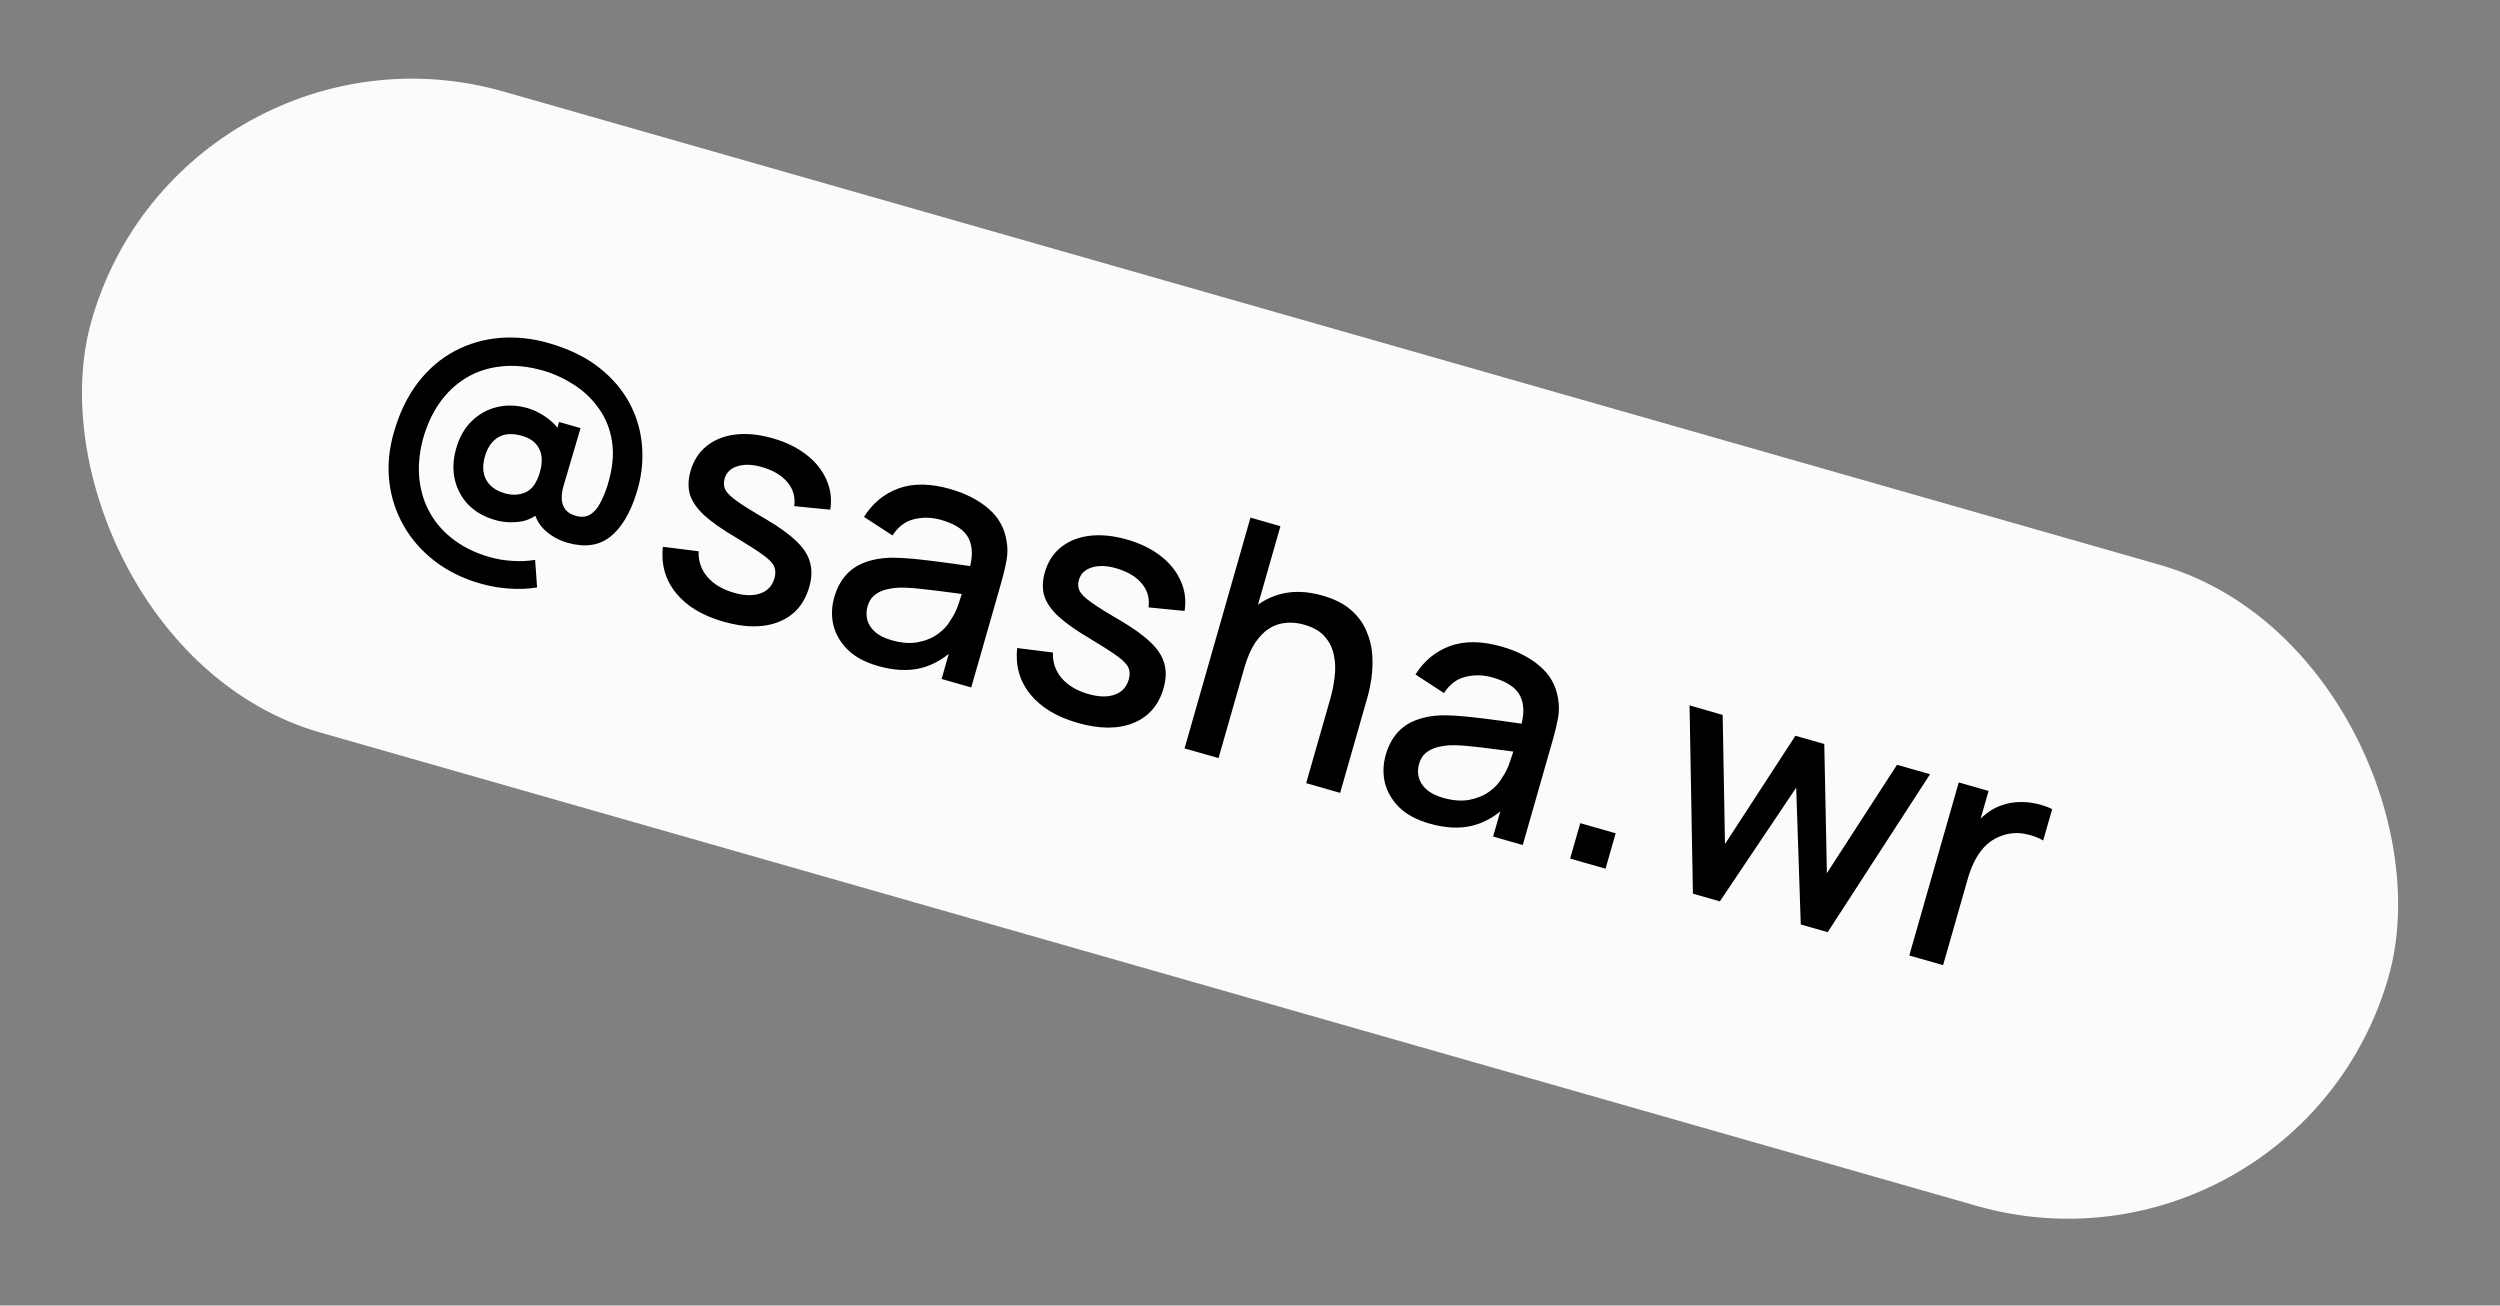
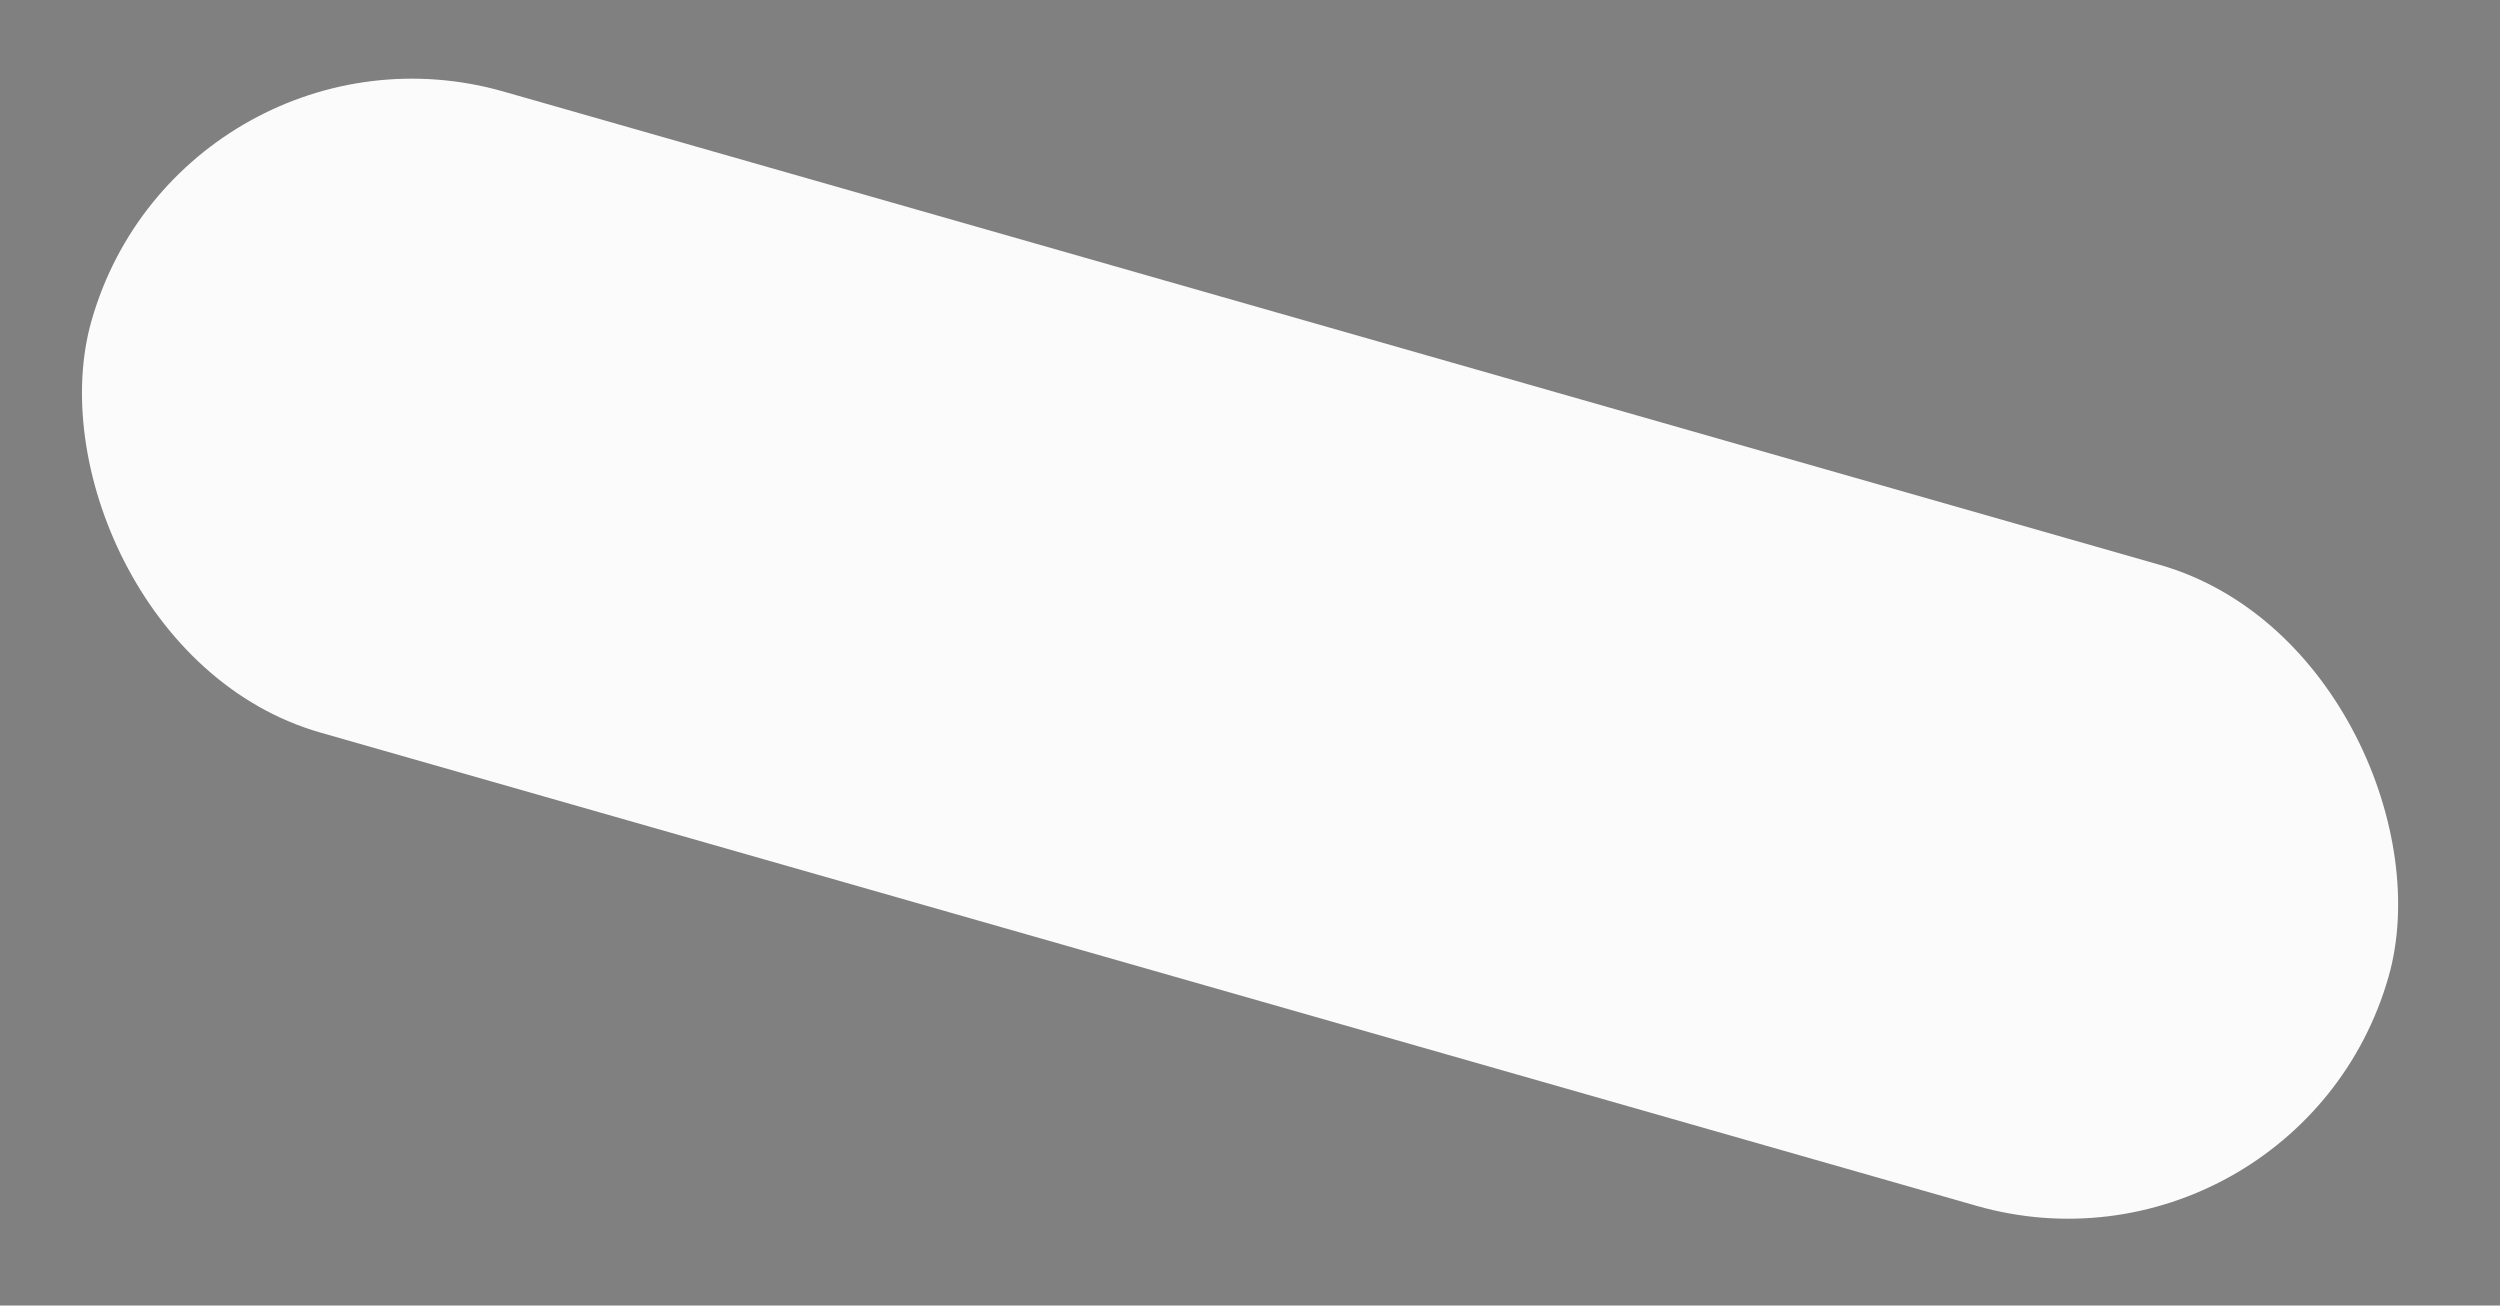
<svg xmlns="http://www.w3.org/2000/svg" width="90" height="47" viewBox="0 0 90 47" fill="none">
  <rect x="0" y="0" width="90" height="47" fill="#808080" stroke="none" />
  <rect x="6.594" width="86" height="24" rx="12" transform="rotate(15.948 6.594 0)" fill="#FBFBFB" />
-   <path d="M17.297 21.009C16.67 20.83 16.123 20.561 15.655 20.203C15.188 19.845 14.814 19.42 14.534 18.928C14.254 18.44 14.081 17.91 14.015 17.338C13.95 16.766 14.003 16.18 14.175 15.58C14.379 14.865 14.67 14.262 15.047 13.771C15.429 13.28 15.869 12.903 16.369 12.638C16.874 12.371 17.414 12.213 17.99 12.165C18.569 12.119 19.156 12.18 19.753 12.351C20.483 12.56 21.091 12.856 21.576 13.24C22.061 13.624 22.431 14.063 22.686 14.556C22.94 15.048 23.084 15.57 23.118 16.121C23.153 16.667 23.086 17.21 22.916 17.747C22.683 18.488 22.363 19.017 21.957 19.333C21.551 19.646 21.041 19.714 20.426 19.538C20.099 19.445 19.818 19.284 19.584 19.055C19.354 18.826 19.229 18.552 19.208 18.23L19.538 18.342C19.296 18.593 19.021 18.74 18.714 18.781C18.407 18.822 18.111 18.802 17.826 18.721C17.438 18.61 17.119 18.429 16.87 18.179C16.622 17.925 16.457 17.622 16.375 17.27C16.293 16.918 16.308 16.542 16.423 16.142C16.54 15.73 16.73 15.4 16.993 15.15C17.257 14.897 17.562 14.731 17.91 14.651C18.257 14.571 18.619 14.585 18.996 14.693C19.246 14.764 19.491 14.89 19.73 15.071C19.974 15.253 20.143 15.46 20.239 15.691L19.917 15.924L20.127 15.191L20.9 15.412L20.291 17.478C20.206 17.774 20.2 18.014 20.272 18.197C20.345 18.38 20.495 18.503 20.721 18.568C20.922 18.625 21.091 18.614 21.231 18.533C21.375 18.449 21.497 18.316 21.595 18.131C21.697 17.949 21.788 17.731 21.869 17.48C22.051 16.887 22.106 16.36 22.034 15.898C21.962 15.437 21.8 15.035 21.548 14.692C21.302 14.347 21.002 14.064 20.649 13.842C20.297 13.617 19.931 13.45 19.551 13.341C19.012 13.188 18.509 13.137 18.04 13.191C17.572 13.24 17.15 13.379 16.772 13.608C16.4 13.835 16.08 14.139 15.813 14.52C15.551 14.898 15.352 15.341 15.215 15.847C15.088 16.351 15.05 16.827 15.101 17.274C15.152 17.721 15.285 18.13 15.5 18.499C15.714 18.868 16.002 19.185 16.363 19.451C16.724 19.716 17.145 19.918 17.626 20.055C17.895 20.132 18.171 20.177 18.454 20.192C18.74 20.211 19.01 20.199 19.264 20.155L19.335 21.149C18.999 21.203 18.659 21.215 18.313 21.187C17.97 21.164 17.632 21.105 17.297 21.009ZM18.176 17.76C18.449 17.838 18.7 17.824 18.93 17.719C19.16 17.614 19.328 17.373 19.436 16.997C19.534 16.654 19.525 16.373 19.409 16.153C19.298 15.93 19.094 15.776 18.798 15.691C18.448 15.591 18.16 15.609 17.934 15.744C17.709 15.879 17.549 16.108 17.457 16.431C17.363 16.762 17.378 17.043 17.503 17.274C17.632 17.507 17.857 17.669 18.176 17.76ZM26.043 22.379C25.285 22.163 24.716 21.819 24.335 21.348C23.953 20.877 23.796 20.323 23.862 19.684L25.151 19.846C25.135 20.192 25.239 20.498 25.462 20.765C25.69 21.03 26.012 21.222 26.427 21.341C26.804 21.448 27.12 21.456 27.376 21.362C27.635 21.27 27.803 21.089 27.88 20.82C27.925 20.662 27.923 20.524 27.874 20.406C27.829 20.285 27.7 20.147 27.487 19.99C27.274 19.833 26.942 19.62 26.491 19.349C25.996 19.058 25.613 18.789 25.343 18.541C25.077 18.29 24.908 18.04 24.833 17.79C24.764 17.537 24.773 17.259 24.86 16.955C24.968 16.578 25.162 16.278 25.442 16.055C25.722 15.831 26.065 15.694 26.47 15.643C26.88 15.594 27.328 15.639 27.817 15.778C28.294 15.915 28.698 16.111 29.028 16.368C29.358 16.624 29.599 16.924 29.75 17.267C29.903 17.606 29.95 17.967 29.89 18.349L28.592 18.221C28.635 17.909 28.562 17.633 28.373 17.391C28.184 17.15 27.902 16.968 27.525 16.843C27.164 16.724 26.851 16.7 26.584 16.774C26.319 16.844 26.152 16.998 26.084 17.236C26.044 17.375 26.053 17.504 26.11 17.625C26.171 17.746 26.314 17.887 26.539 18.047C26.763 18.206 27.102 18.418 27.556 18.68C28.04 18.965 28.413 19.233 28.673 19.486C28.935 19.736 29.098 19.993 29.164 20.257C29.235 20.519 29.225 20.809 29.134 21.128C28.958 21.744 28.595 22.162 28.045 22.383C27.499 22.606 26.831 22.605 26.043 22.379ZM31.604 23.975C31.143 23.843 30.78 23.648 30.517 23.389C30.255 23.127 30.084 22.833 30.002 22.506C29.926 22.176 29.936 21.842 30.033 21.504C30.123 21.188 30.258 20.927 30.438 20.721C30.617 20.514 30.84 20.36 31.107 20.257C31.374 20.15 31.683 20.091 32.032 20.078C32.331 20.076 32.665 20.095 33.033 20.133C33.4 20.172 33.784 20.219 34.184 20.275C34.588 20.332 34.988 20.388 35.384 20.443L34.877 20.56C35.024 20.074 35.023 19.683 34.875 19.387C34.731 19.088 34.4 18.864 33.881 18.716C33.554 18.622 33.232 18.613 32.915 18.689C32.599 18.761 32.337 18.957 32.13 19.276L31.104 18.608C31.41 18.118 31.824 17.776 32.345 17.584C32.87 17.393 33.491 17.4 34.211 17.606C34.768 17.765 35.225 18 35.582 18.309C35.944 18.617 36.162 19.003 36.236 19.47C36.278 19.702 36.278 19.935 36.236 20.169C36.195 20.402 36.136 20.65 36.062 20.911L34.965 24.748L33.898 24.443L34.305 23.018L34.46 23.262C34.066 23.665 33.636 23.927 33.169 24.047C32.706 24.165 32.185 24.14 31.604 23.975ZM32.1 23.049C32.442 23.147 32.753 23.171 33.033 23.122C33.315 23.07 33.557 22.971 33.761 22.825C33.965 22.679 34.119 22.511 34.224 22.321C34.342 22.155 34.438 21.957 34.511 21.729C34.589 21.501 34.647 21.318 34.687 21.18L35.038 21.436C34.641 21.385 34.28 21.338 33.955 21.295C33.63 21.253 33.334 21.218 33.067 21.191C32.805 21.162 32.567 21.151 32.354 21.156C32.172 21.166 32.004 21.193 31.85 21.237C31.7 21.281 31.57 21.35 31.46 21.444C31.354 21.538 31.278 21.668 31.23 21.833C31.184 21.995 31.182 22.157 31.223 22.318C31.265 22.476 31.358 22.619 31.5 22.747C31.642 22.875 31.842 22.975 32.1 23.049ZM38.798 26.024C38.041 25.808 37.471 25.464 37.09 24.993C36.708 24.522 36.551 23.967 36.617 23.329L37.906 23.491C37.89 23.836 37.994 24.143 38.217 24.41C38.445 24.675 38.767 24.867 39.182 24.986C39.559 25.093 39.875 25.101 40.131 25.007C40.39 24.915 40.558 24.734 40.635 24.465C40.68 24.307 40.678 24.169 40.629 24.051C40.584 23.93 40.455 23.791 40.242 23.635C40.029 23.478 39.697 23.265 39.246 22.994C38.751 22.703 38.368 22.434 38.098 22.186C37.832 21.935 37.663 21.685 37.589 21.435C37.519 21.182 37.528 20.904 37.615 20.6C37.723 20.223 37.917 19.923 38.197 19.699C38.477 19.476 38.82 19.339 39.225 19.288C39.635 19.239 40.084 19.284 40.572 19.423C41.049 19.56 41.453 19.756 41.783 20.013C42.113 20.269 42.354 20.569 42.505 20.912C42.658 21.251 42.705 21.612 42.645 21.994L41.347 21.866C41.39 21.554 41.317 21.277 41.128 21.036C40.939 20.795 40.657 20.612 40.28 20.488C39.919 20.368 39.605 20.345 39.339 20.419C39.074 20.489 38.907 20.643 38.839 20.881C38.799 21.02 38.808 21.149 38.865 21.27C38.926 21.391 39.069 21.532 39.294 21.691C39.518 21.851 39.857 22.063 40.311 22.325C40.795 22.609 41.168 22.878 41.428 23.131C41.69 23.381 41.853 23.638 41.919 23.902C41.99 24.163 41.98 24.454 41.889 24.773C41.713 25.389 41.35 25.807 40.8 26.028C40.254 26.251 39.587 26.249 38.798 26.024ZM47.022 28.193L47.898 25.13C47.967 24.887 48.017 24.633 48.047 24.367C48.082 24.099 48.073 23.838 48.02 23.586C47.972 23.335 47.863 23.113 47.693 22.919C47.528 22.726 47.28 22.582 46.949 22.488C46.734 22.426 46.52 22.404 46.306 22.422C46.094 22.437 45.893 22.502 45.701 22.618C45.514 22.735 45.341 22.91 45.183 23.143C45.029 23.378 44.899 23.68 44.793 24.049L44.124 23.552C44.285 22.987 44.534 22.519 44.868 22.149C45.204 21.775 45.605 21.523 46.07 21.394C46.535 21.265 47.049 21.28 47.61 21.441C48.041 21.564 48.383 21.736 48.635 21.959C48.888 22.18 49.072 22.431 49.188 22.709C49.309 22.985 49.38 23.27 49.4 23.562C49.42 23.855 49.412 24.134 49.374 24.397C49.336 24.661 49.289 24.889 49.234 25.081L48.245 28.543L47.022 28.193ZM42.644 26.942L45.017 18.634L46.096 18.943L44.815 23.425L44.96 23.467L43.867 27.291L42.644 26.942ZM51.458 29.648C50.997 29.516 50.634 29.321 50.371 29.063C50.109 28.801 49.937 28.506 49.856 28.179C49.78 27.85 49.79 27.516 49.886 27.177C49.977 26.862 50.111 26.601 50.291 26.394C50.471 26.188 50.694 26.033 50.961 25.93C51.228 25.824 51.536 25.764 51.885 25.751C52.185 25.75 52.519 25.768 52.886 25.807C53.254 25.845 53.638 25.892 54.038 25.948C54.442 26.006 54.842 26.062 55.238 26.117L54.73 26.234C54.877 25.747 54.877 25.356 54.729 25.06C54.585 24.761 54.254 24.538 53.735 24.389C53.408 24.296 53.086 24.287 52.769 24.363C52.453 24.435 52.191 24.63 51.983 24.95L50.957 24.282C51.264 23.791 51.678 23.45 52.199 23.258C52.723 23.066 53.345 23.073 54.064 23.279C54.622 23.438 55.079 23.673 55.436 23.983C55.797 24.29 56.015 24.677 56.09 25.143C56.132 25.376 56.132 25.609 56.09 25.842C56.048 26.076 55.99 26.323 55.915 26.585L54.819 30.421L53.752 30.116L54.159 28.691L54.314 28.935C53.92 29.338 53.489 29.6 53.022 29.721C52.56 29.838 52.039 29.814 51.458 29.648ZM51.953 28.723C52.296 28.82 52.607 28.845 52.887 28.796C53.169 28.743 53.411 28.644 53.615 28.498C53.819 28.353 53.973 28.185 54.077 27.994C54.196 27.828 54.291 27.631 54.365 27.402C54.443 27.175 54.501 26.992 54.541 26.853L54.892 27.11C54.494 27.059 54.133 27.012 53.809 26.969C53.484 26.926 53.188 26.891 52.921 26.865C52.659 26.836 52.421 26.824 52.207 26.829C52.026 26.84 51.858 26.867 51.704 26.91C51.554 26.955 51.424 27.024 51.314 27.117C51.208 27.212 51.131 27.341 51.084 27.507C51.038 27.668 51.035 27.83 51.077 27.991C51.119 28.149 51.211 28.292 51.353 28.42C51.496 28.548 51.696 28.649 51.953 28.723ZM56.525 30.909L56.889 29.634L58.164 29.998L57.8 31.273L56.525 30.909ZM60.945 32.172L60.824 25.392L62.016 25.738L62.099 30.386L64.635 26.487L65.674 26.784L65.768 31.434L68.293 27.532L69.481 27.872L65.797 33.558L64.828 33.281L64.663 28.355L61.915 32.449L60.945 32.172ZM68.734 34.398L70.515 28.167L71.588 28.474L71.156 29.985L71.062 29.746C71.196 29.568 71.348 29.414 71.518 29.284C71.69 29.15 71.872 29.052 72.064 28.99C72.255 28.92 72.455 28.882 72.665 28.875C72.88 28.866 73.091 28.884 73.298 28.931C73.506 28.974 73.699 29.04 73.878 29.128L73.555 30.259C73.366 30.147 73.144 30.067 72.887 30.018C72.635 29.971 72.385 29.985 72.139 30.06C71.906 30.131 71.707 30.24 71.54 30.388C71.376 30.537 71.238 30.716 71.124 30.925C71.012 31.13 70.92 31.355 70.85 31.601L69.951 34.745L68.734 34.398Z" fill="black" />
</svg>